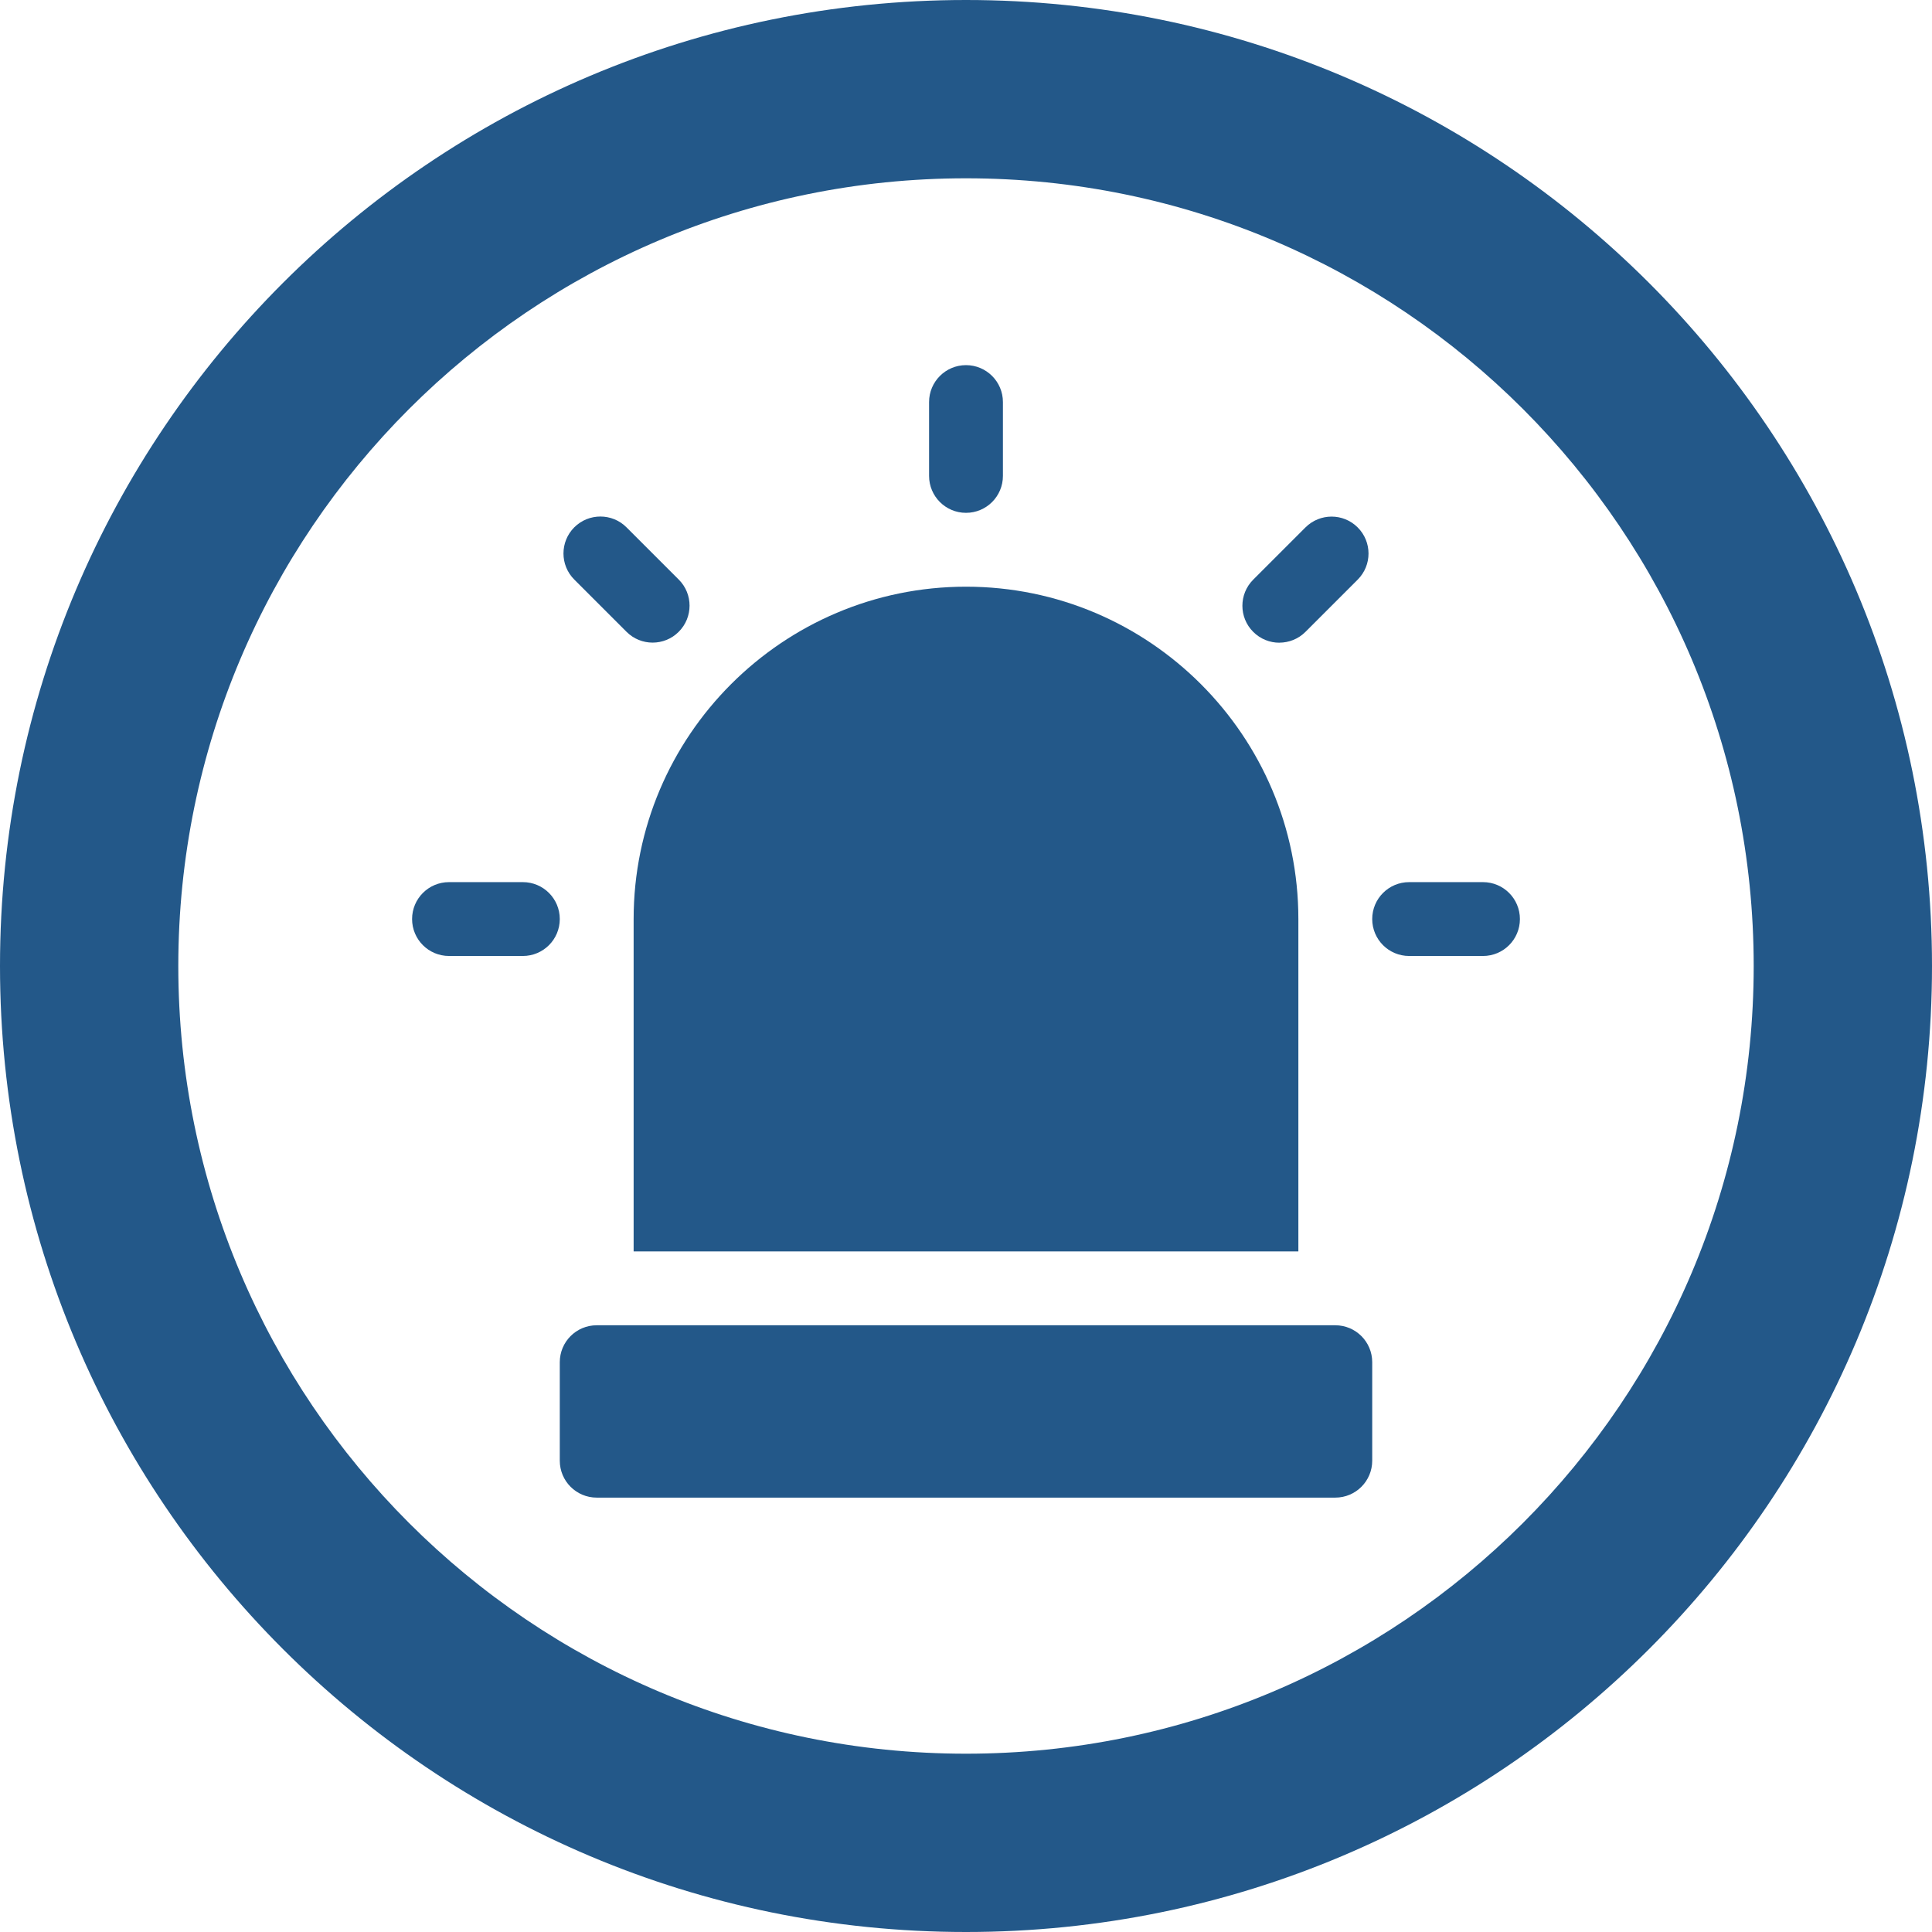
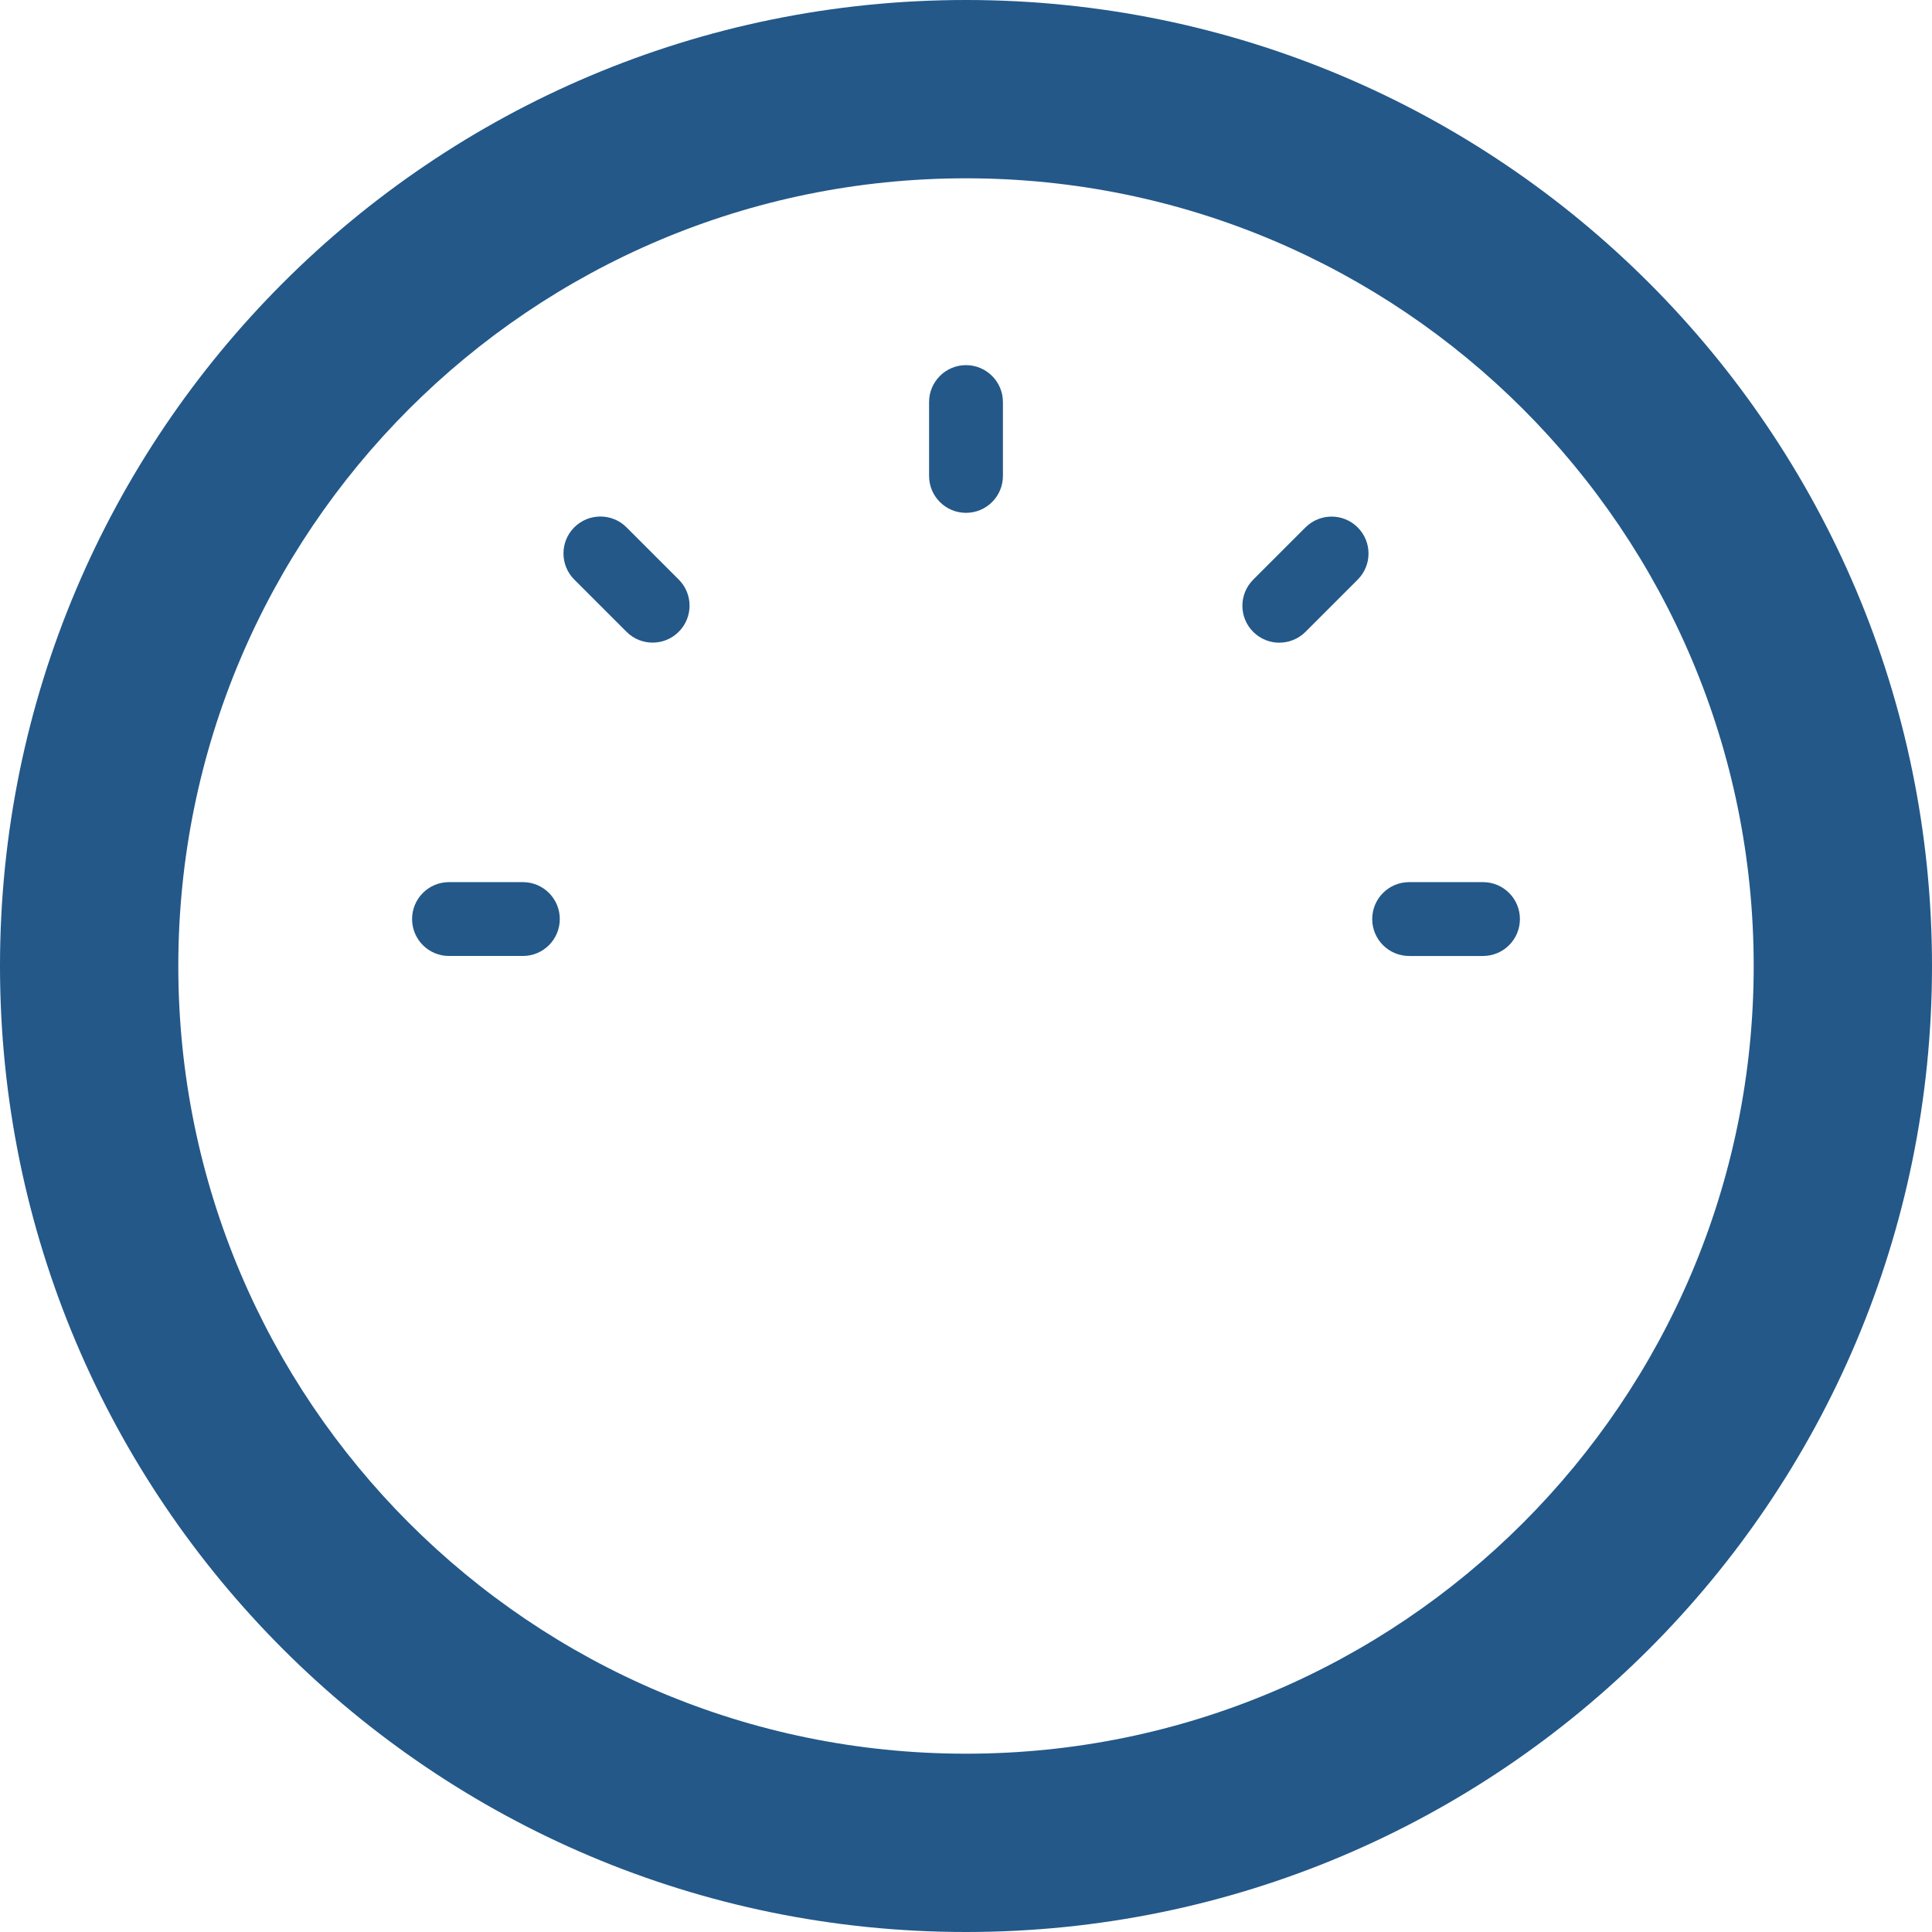
<svg xmlns="http://www.w3.org/2000/svg" id="Ebene_2" data-name="Ebene 2" viewBox="0 0 428 428">
  <defs>
    <style>
      .cls-1 {
        fill: #235889;
        stroke-width: 0px;
      }
    </style>
  </defs>
  <g id="Ebene_1-2" data-name="Ebene 1">
    <path class="cls-1" d="M214,0C95.81,0,0,95.81,0,214s95.81,214,214,214,214-95.81,214-214S332.19,0,214,0ZM214,388.5c-96.37,0-174.5-78.13-174.5-174.5S117.63,39.5,214,39.5s174.5,78.13,174.5,174.5-78.13,174.5-174.5,174.5Z" />
    <g>
      <path class="cls-1" d="M214,113.61c4.52,0,8.18-3.66,8.18-8.18v-16.36c0-4.52-3.67-8.18-8.18-8.18s-8.18,3.66-8.18,8.18v16.36c0,4.52,3.66,8.18,8.18,8.18h0Z" />
      <path class="cls-1" d="M99.47,211.78h16.36c4.52,0,8.18-3.66,8.18-8.18s-3.66-8.18-8.18-8.18h-16.36c-4.52,0-8.18,3.66-8.18,8.18s3.66,8.18,8.18,8.18h0Z" />
      <path class="cls-1" d="M328.53,195.42h-16.36c-4.52,0-8.18,3.66-8.18,8.18s3.66,8.18,8.18,8.18h16.36c4.52,0,8.18-3.66,8.18-8.18s-3.66-8.18-8.18-8.18h0Z" />
      <path class="cls-1" d="M283.42,142.37c2.09,0,4.19-.8,5.78-2.39l11.57-11.57c3.2-3.2,3.2-8.37,0-11.57-3.2-3.2-8.37-3.19-11.57,0l-11.57,11.57c-3.2,3.2-3.2,8.38,0,11.57,1.6,1.6,3.69,2.4,5.78,2.4h0Z" />
      <path class="cls-1" d="M138.8,139.97c1.6,1.6,3.69,2.39,5.78,2.39s4.19-.8,5.78-2.4c3.2-3.2,3.2-8.38,0-11.57l-11.57-11.57c-3.19-3.19-8.37-3.19-11.57,0-3.19,3.2-3.19,8.38,0,11.57l11.57,11.57h0Z" />
-       <path class="cls-1" d="M295.81,293.59h-163.62c-4.52,0-8.18,3.66-8.18,8.18v21.82c0,4.52,3.66,8.18,8.18,8.18h163.62c4.52,0,8.18-3.66,8.18-8.18v-21.82c0-4.52-3.66-8.18-8.18-8.18h0Z" />
-       <path class="cls-1" d="M140.37,277.23h147.26v-73.63c0-40.6-33.03-73.63-73.63-73.63s-73.63,33.03-73.63,73.63v73.63h0Z" />
    </g>
  </g>
</svg>